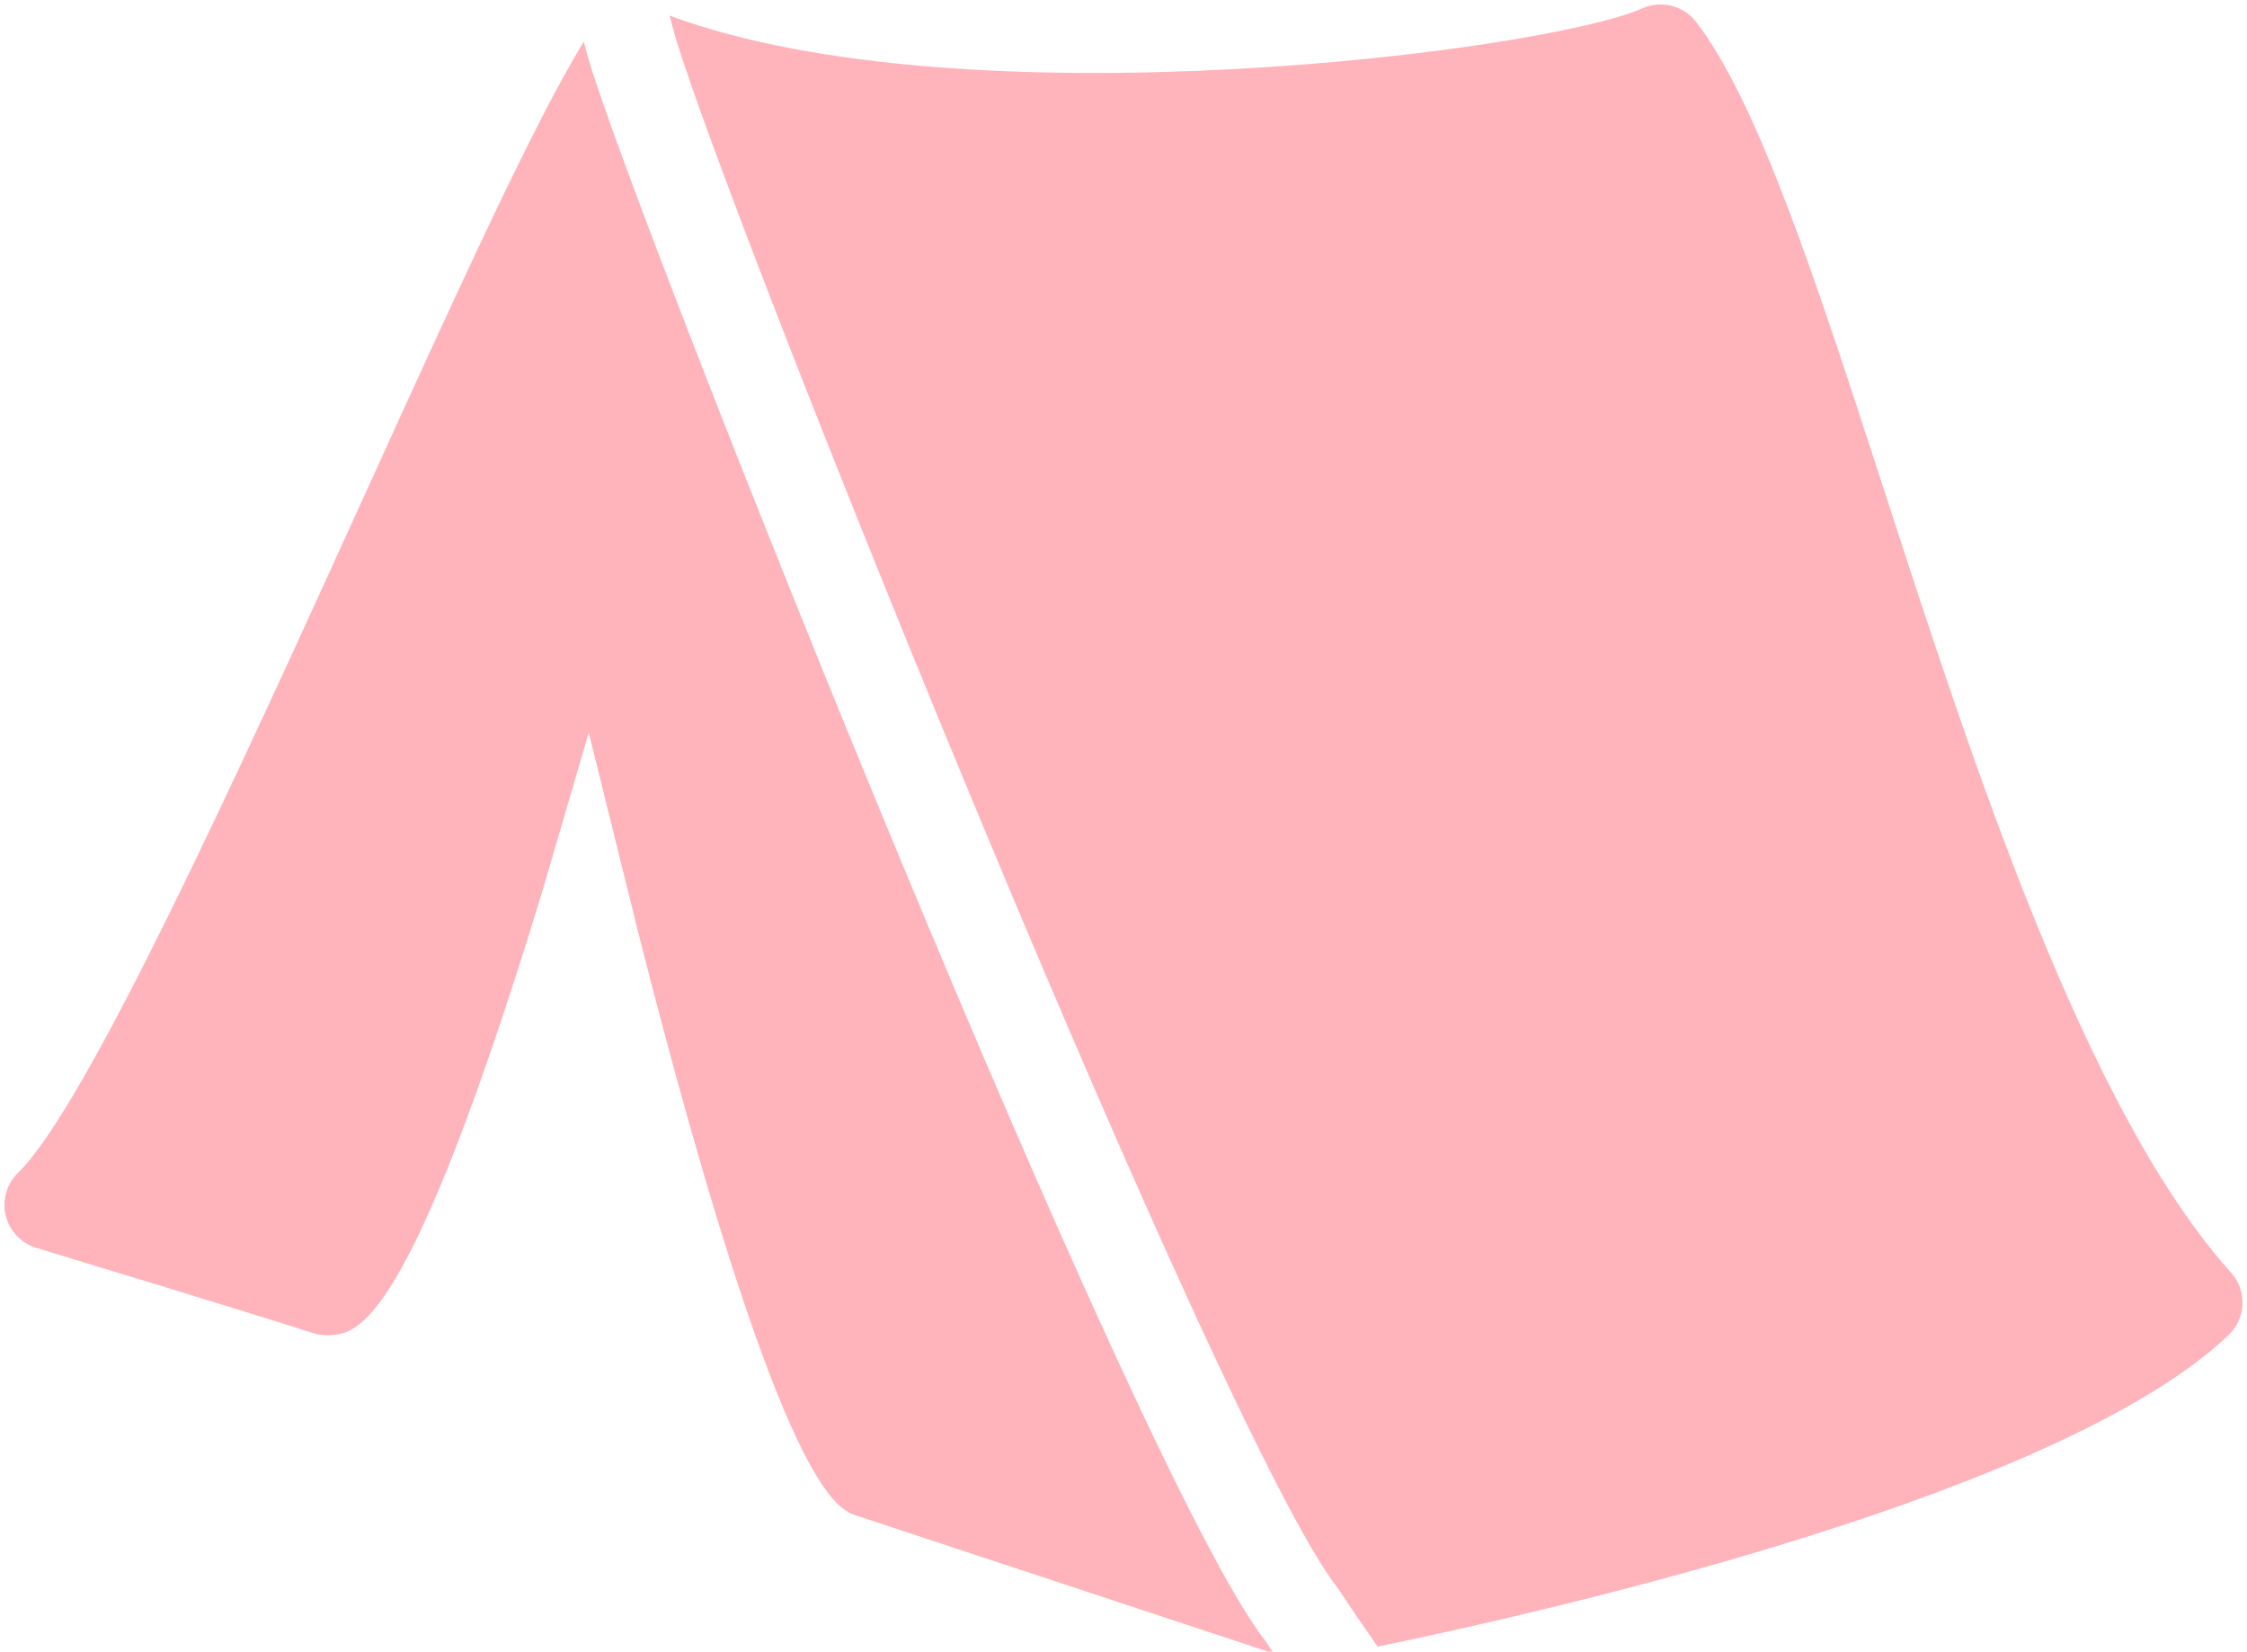
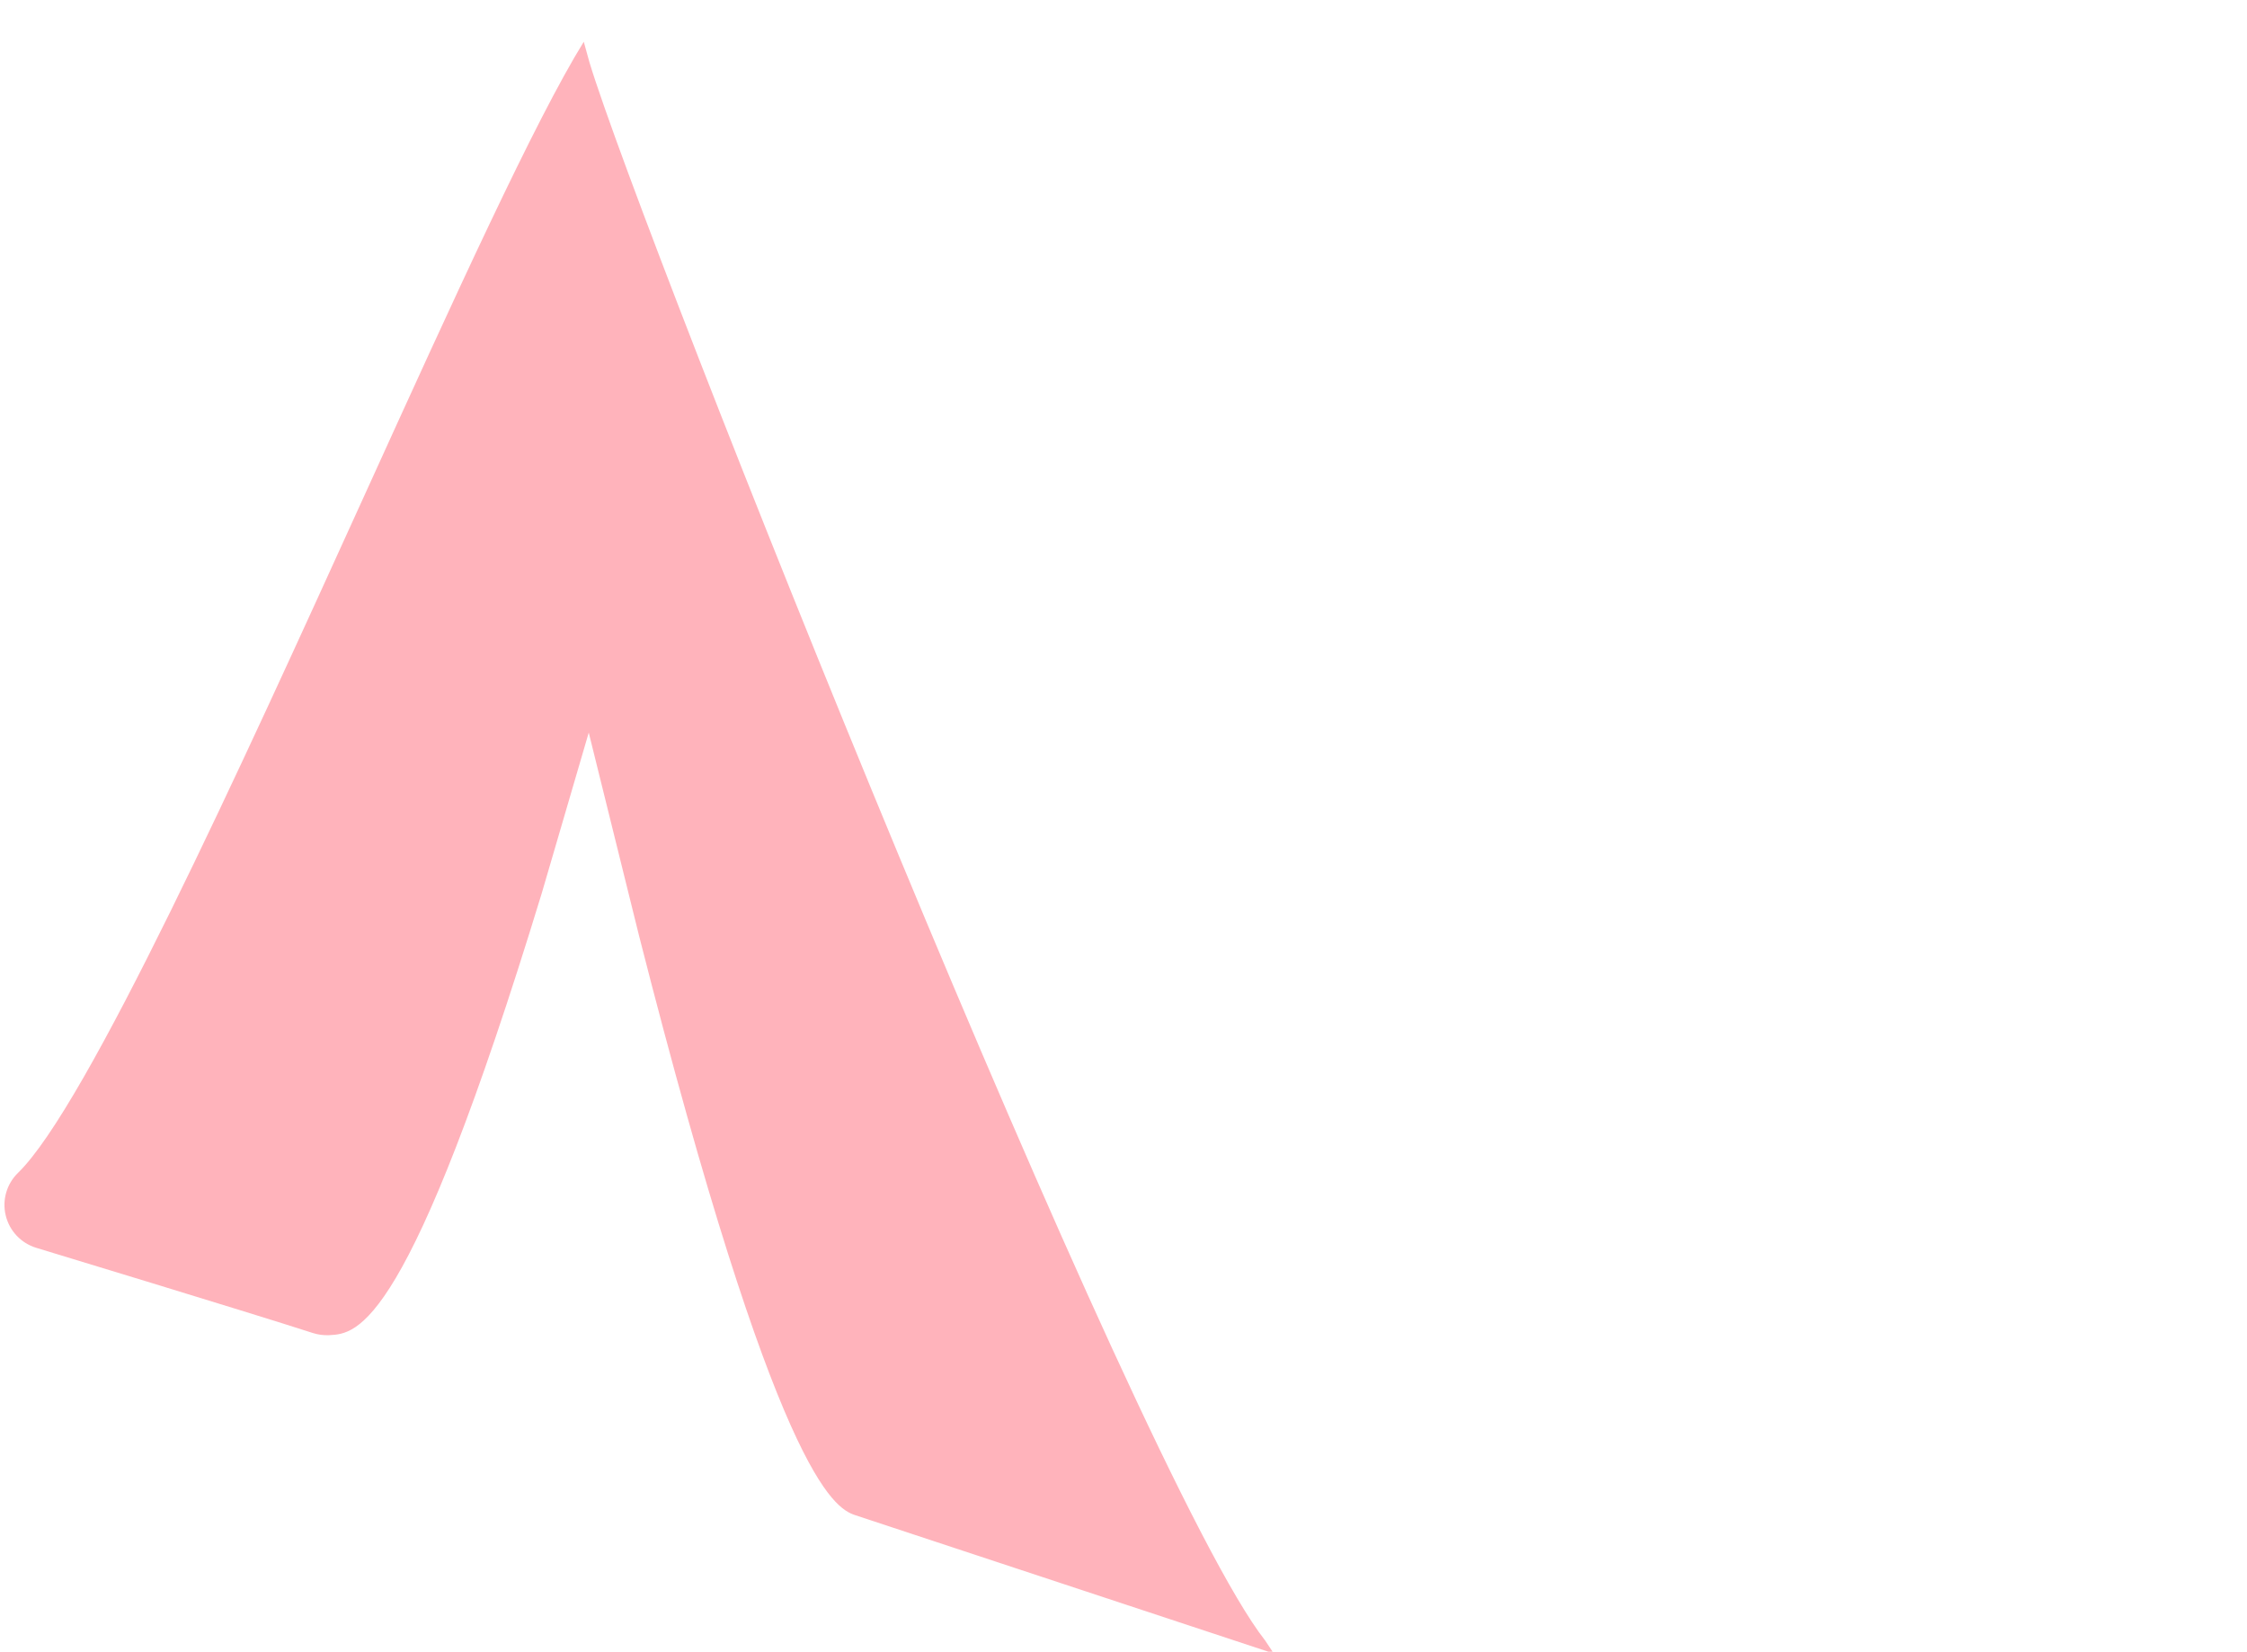
<svg xmlns="http://www.w3.org/2000/svg" fill="#ffb3bb" height="36.9" preserveAspectRatio="xMidYMid meet" version="1" viewBox="-0.1 8.9 50.2 36.9" width="50.2" zoomAndPan="magnify">
  <g id="change1_1">
    <path d="M28.165,45.551c-2.895-3.683-13.931-31.402-15.097-35.262c-0.019-0.066-0.065-0.228-0.126-0.456 c-1.092,1.764-2.874,5.679-4.913,10.163c-2.76,6.068-6.195,13.621-7.726,15.106c-0.254,0.247-0.359,0.609-0.275,0.953 c0.083,0.345,0.342,0.618,0.681,0.722c0.057,0.018,4.796,1.455,6.181,1.904c0.117,0.037,0.238,0.053,0.359,0.048 c0.636-0.032,1.766-0.09,4.754-9.873c1.05-3.589,1.05-3.589,1.05-3.589s1.098,4.437,1.125,4.543 c3.07,12.055,4.35,12.783,4.828,12.94l9.352,3.091C28.266,45.702,28.196,45.598,28.165,45.551z" fill="inherit" />
  </g>
  <g id="change1_2">
-     <path d="M49.744,37.332c-3.249-3.615-5.75-11.317-7.759-17.506c-1.506-4.637-2.807-8.643-4.194-10.438 c-0.283-0.367-0.782-0.489-1.201-0.301c-2.114,0.951-15.111,2.621-21.732,0.161c0.049,0.184,0.094,0.35,0.129,0.474 c1.351,4.475,12.195,31.341,14.8,34.66c0.251,0.379,0.563,0.838,0.89,1.305c4.088-0.846,15.309-3.428,19.014-6.964 C50.081,38.35,50.105,37.733,49.744,37.332z" fill="inherit" />
-   </g>
+     </g>
</svg>